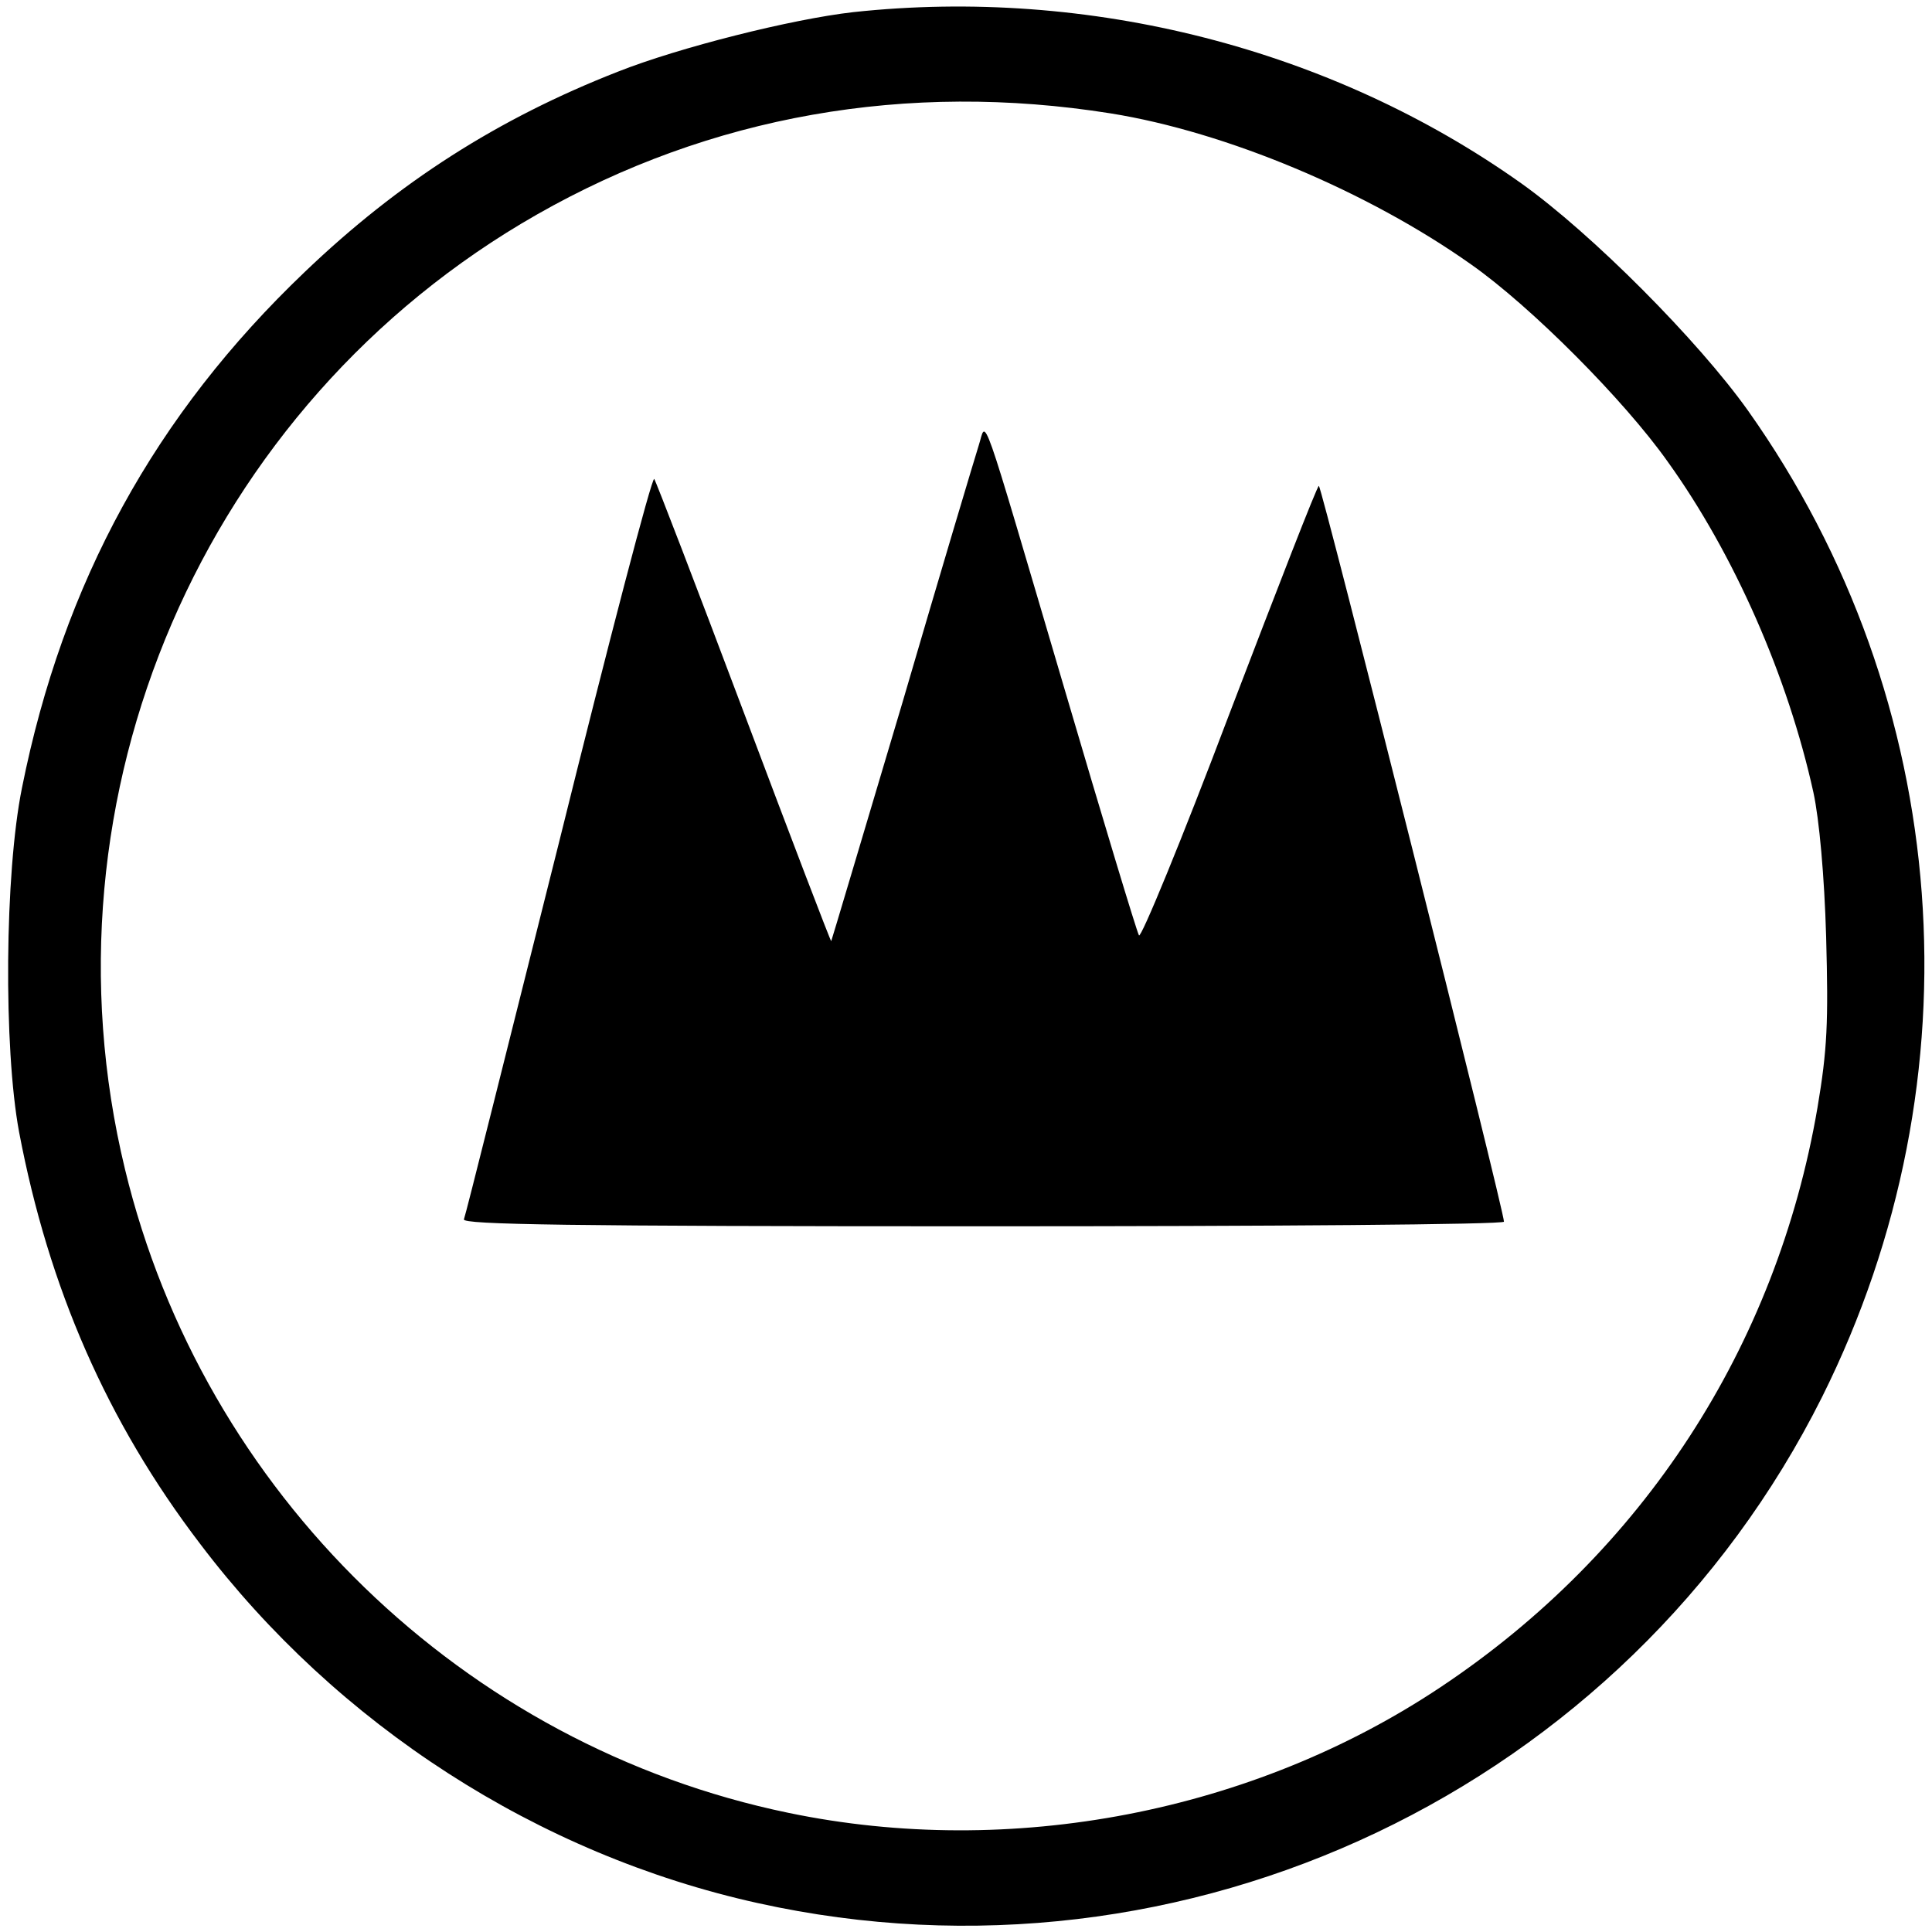
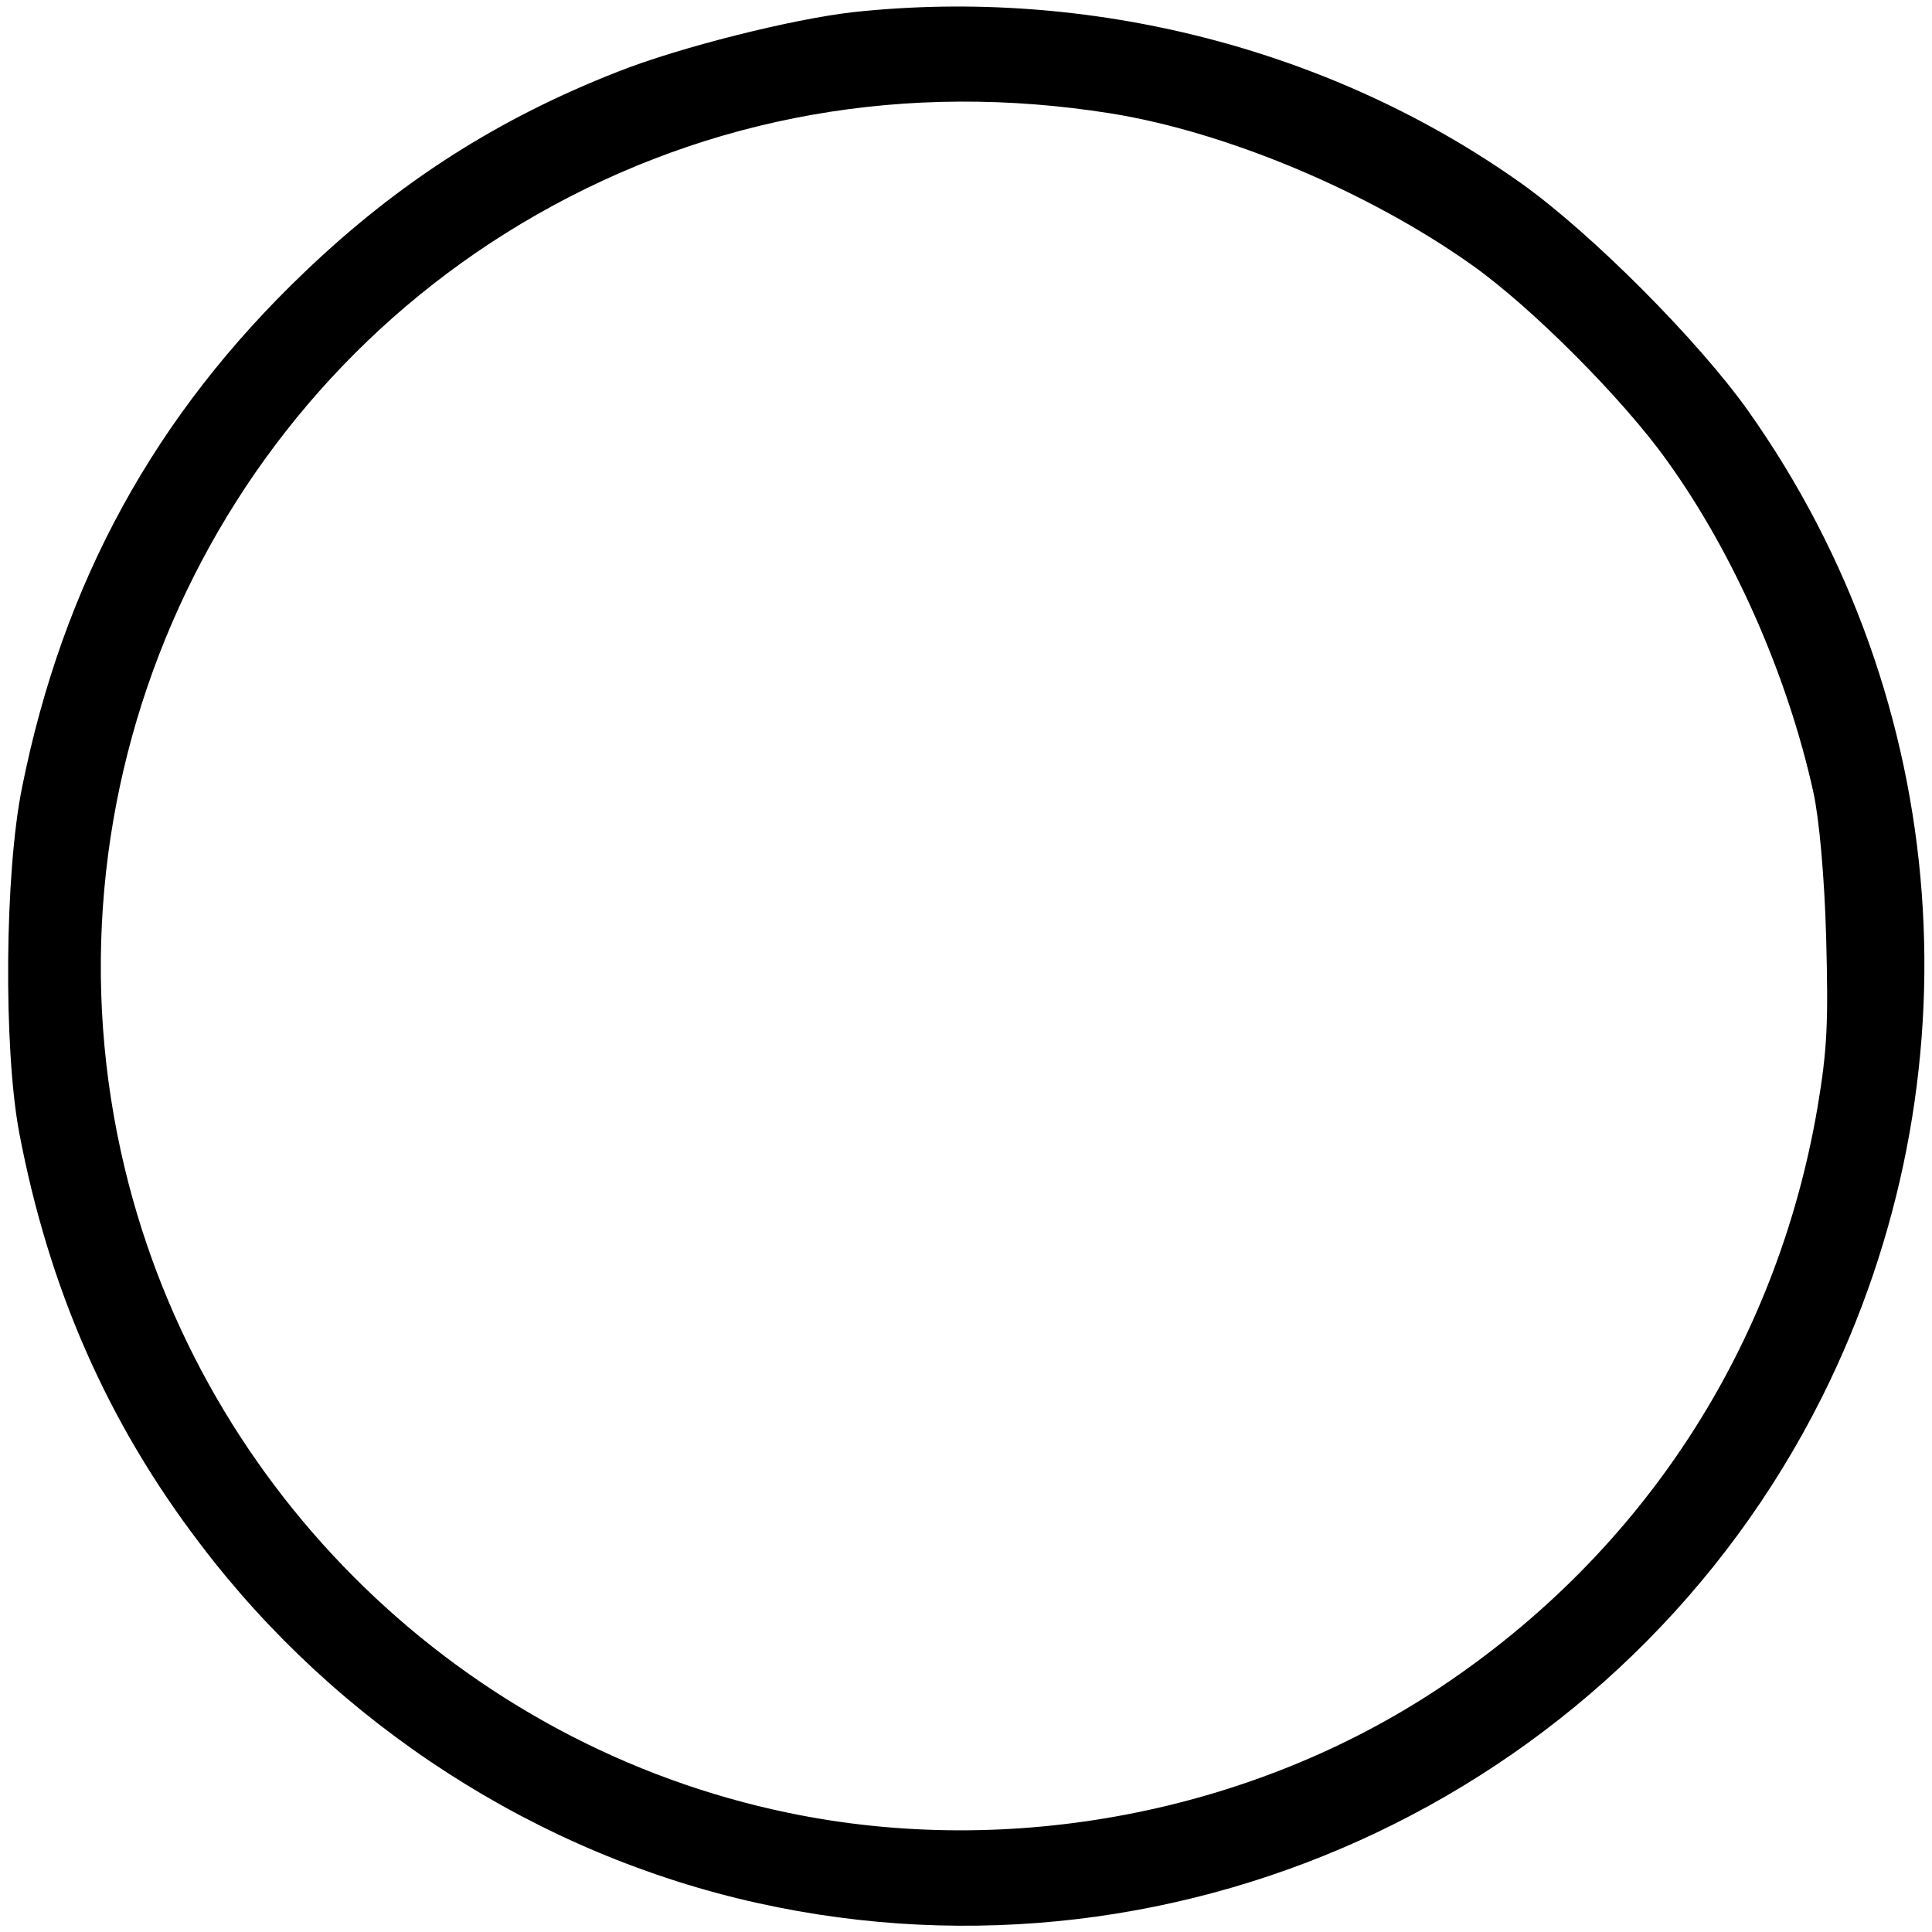
<svg xmlns="http://www.w3.org/2000/svg" version="1.0" width="334pt" height="334pt" viewBox="0 0 334 334" preserveAspectRatio="xMidYMid meet">
  <g transform="translate(0,334) scale(0.1,-0.1)" fill="#000000" stroke="none">
    <path d="M1475 3319 c-106 -12 -301 -61 -407 -103 -207 -81 -379 -191 -541 -346 -259 -247 -418 -537 -489 -892 -30 -148 -32 -450 -5 -595 51 -269 152 -501 313 -712 237 -313 584 -537 964 -621 740 -164 1501 198 1840 875 275 551 227 1204 -128 1705 -86 121 -270 306 -392 393 -328 233 -747 340 -1155 296z m445 -175 c200 -32 445 -135 623 -261 104 -73 265 -235 340 -341 115 -160 208 -372 252 -572 10 -46 19 -144 22 -250 4 -148 2 -194 -15 -295 -71 -414 -302 -769 -652 -1002 -324 -216 -742 -297 -1127 -217 -561 116 -1012 553 -1147 1113 -156 645 135 1321 712 1650 300 171 640 231 992 175z" />
-     <path d="M1692 2570 c-6 -19 -66 -219 -132 -445 -67 -225 -122 -410 -123 -412 -1 -1 -69 177 -151 395 -82 218 -152 400 -155 404 -4 4 -78 -279 -165 -630 -88 -350 -161 -643 -164 -650 -3 -9 180 -12 897 -12 496 0 901 3 901 8 1 16 -315 1272 -320 1272 -3 0 -72 -178 -155 -395 -82 -217 -153 -389 -156 -382 -4 7 -62 199 -129 427 -149 505 -134 463 -148 420z" />
  </g>
</svg>